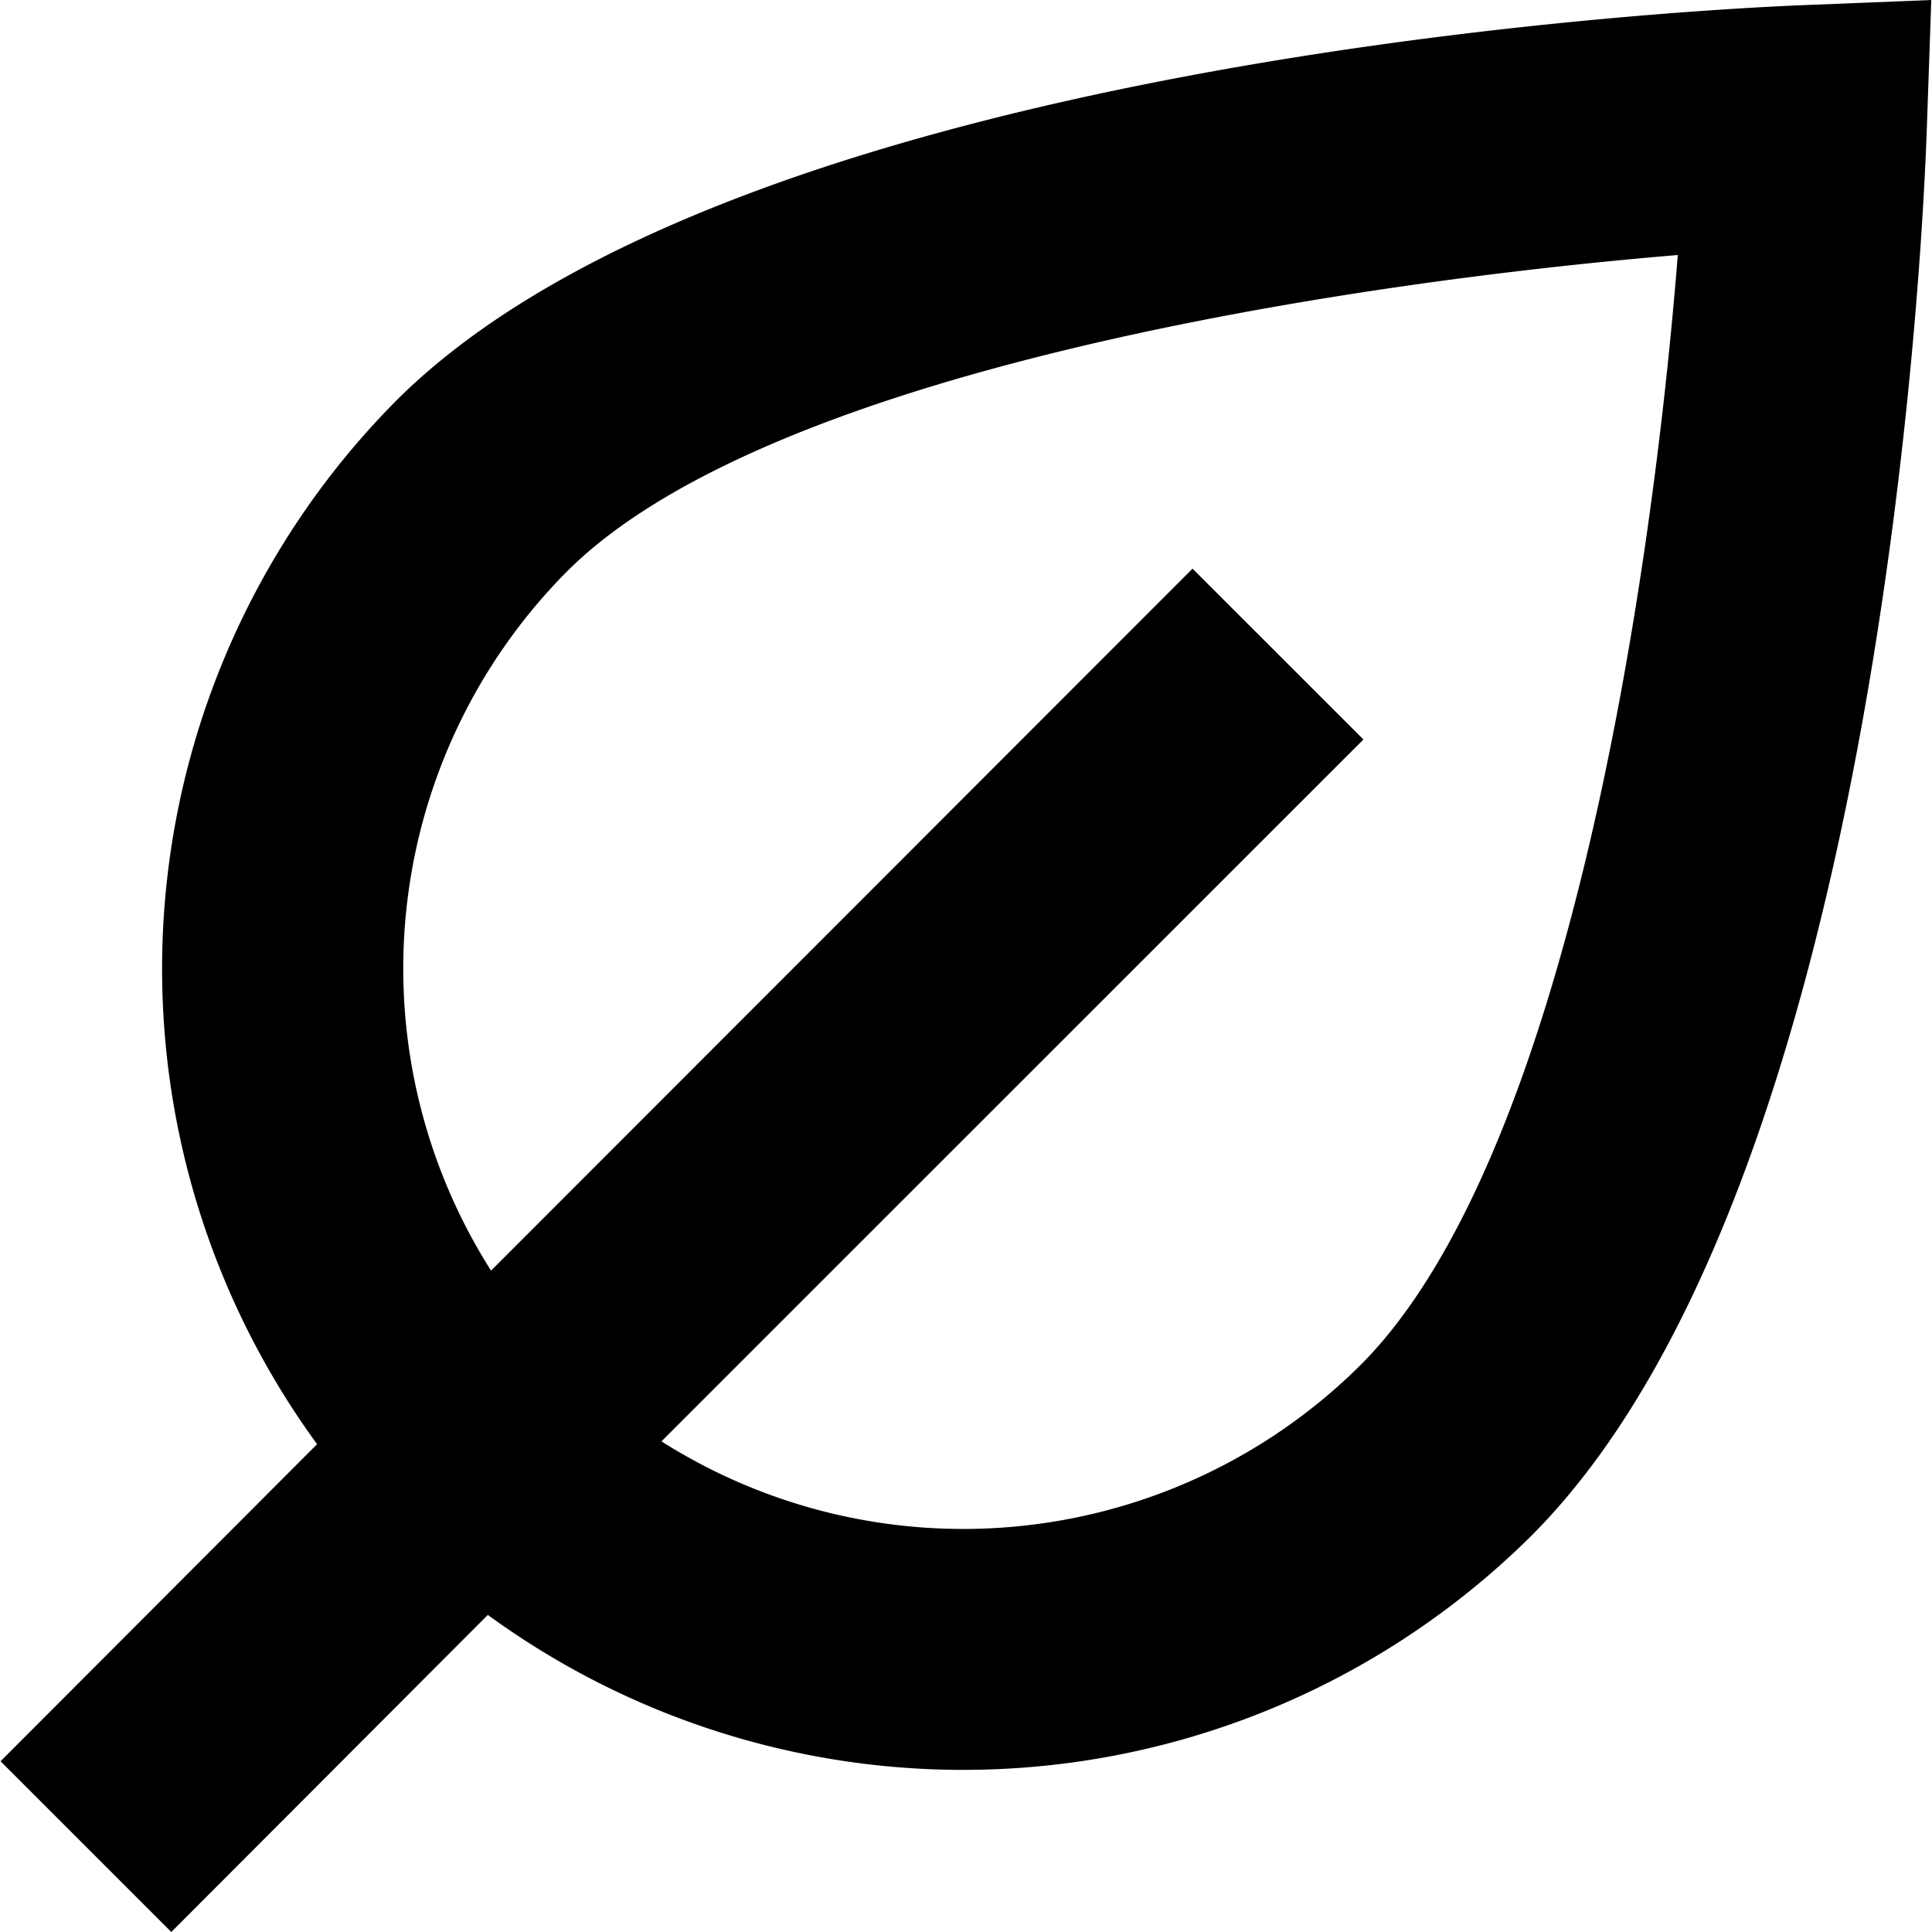
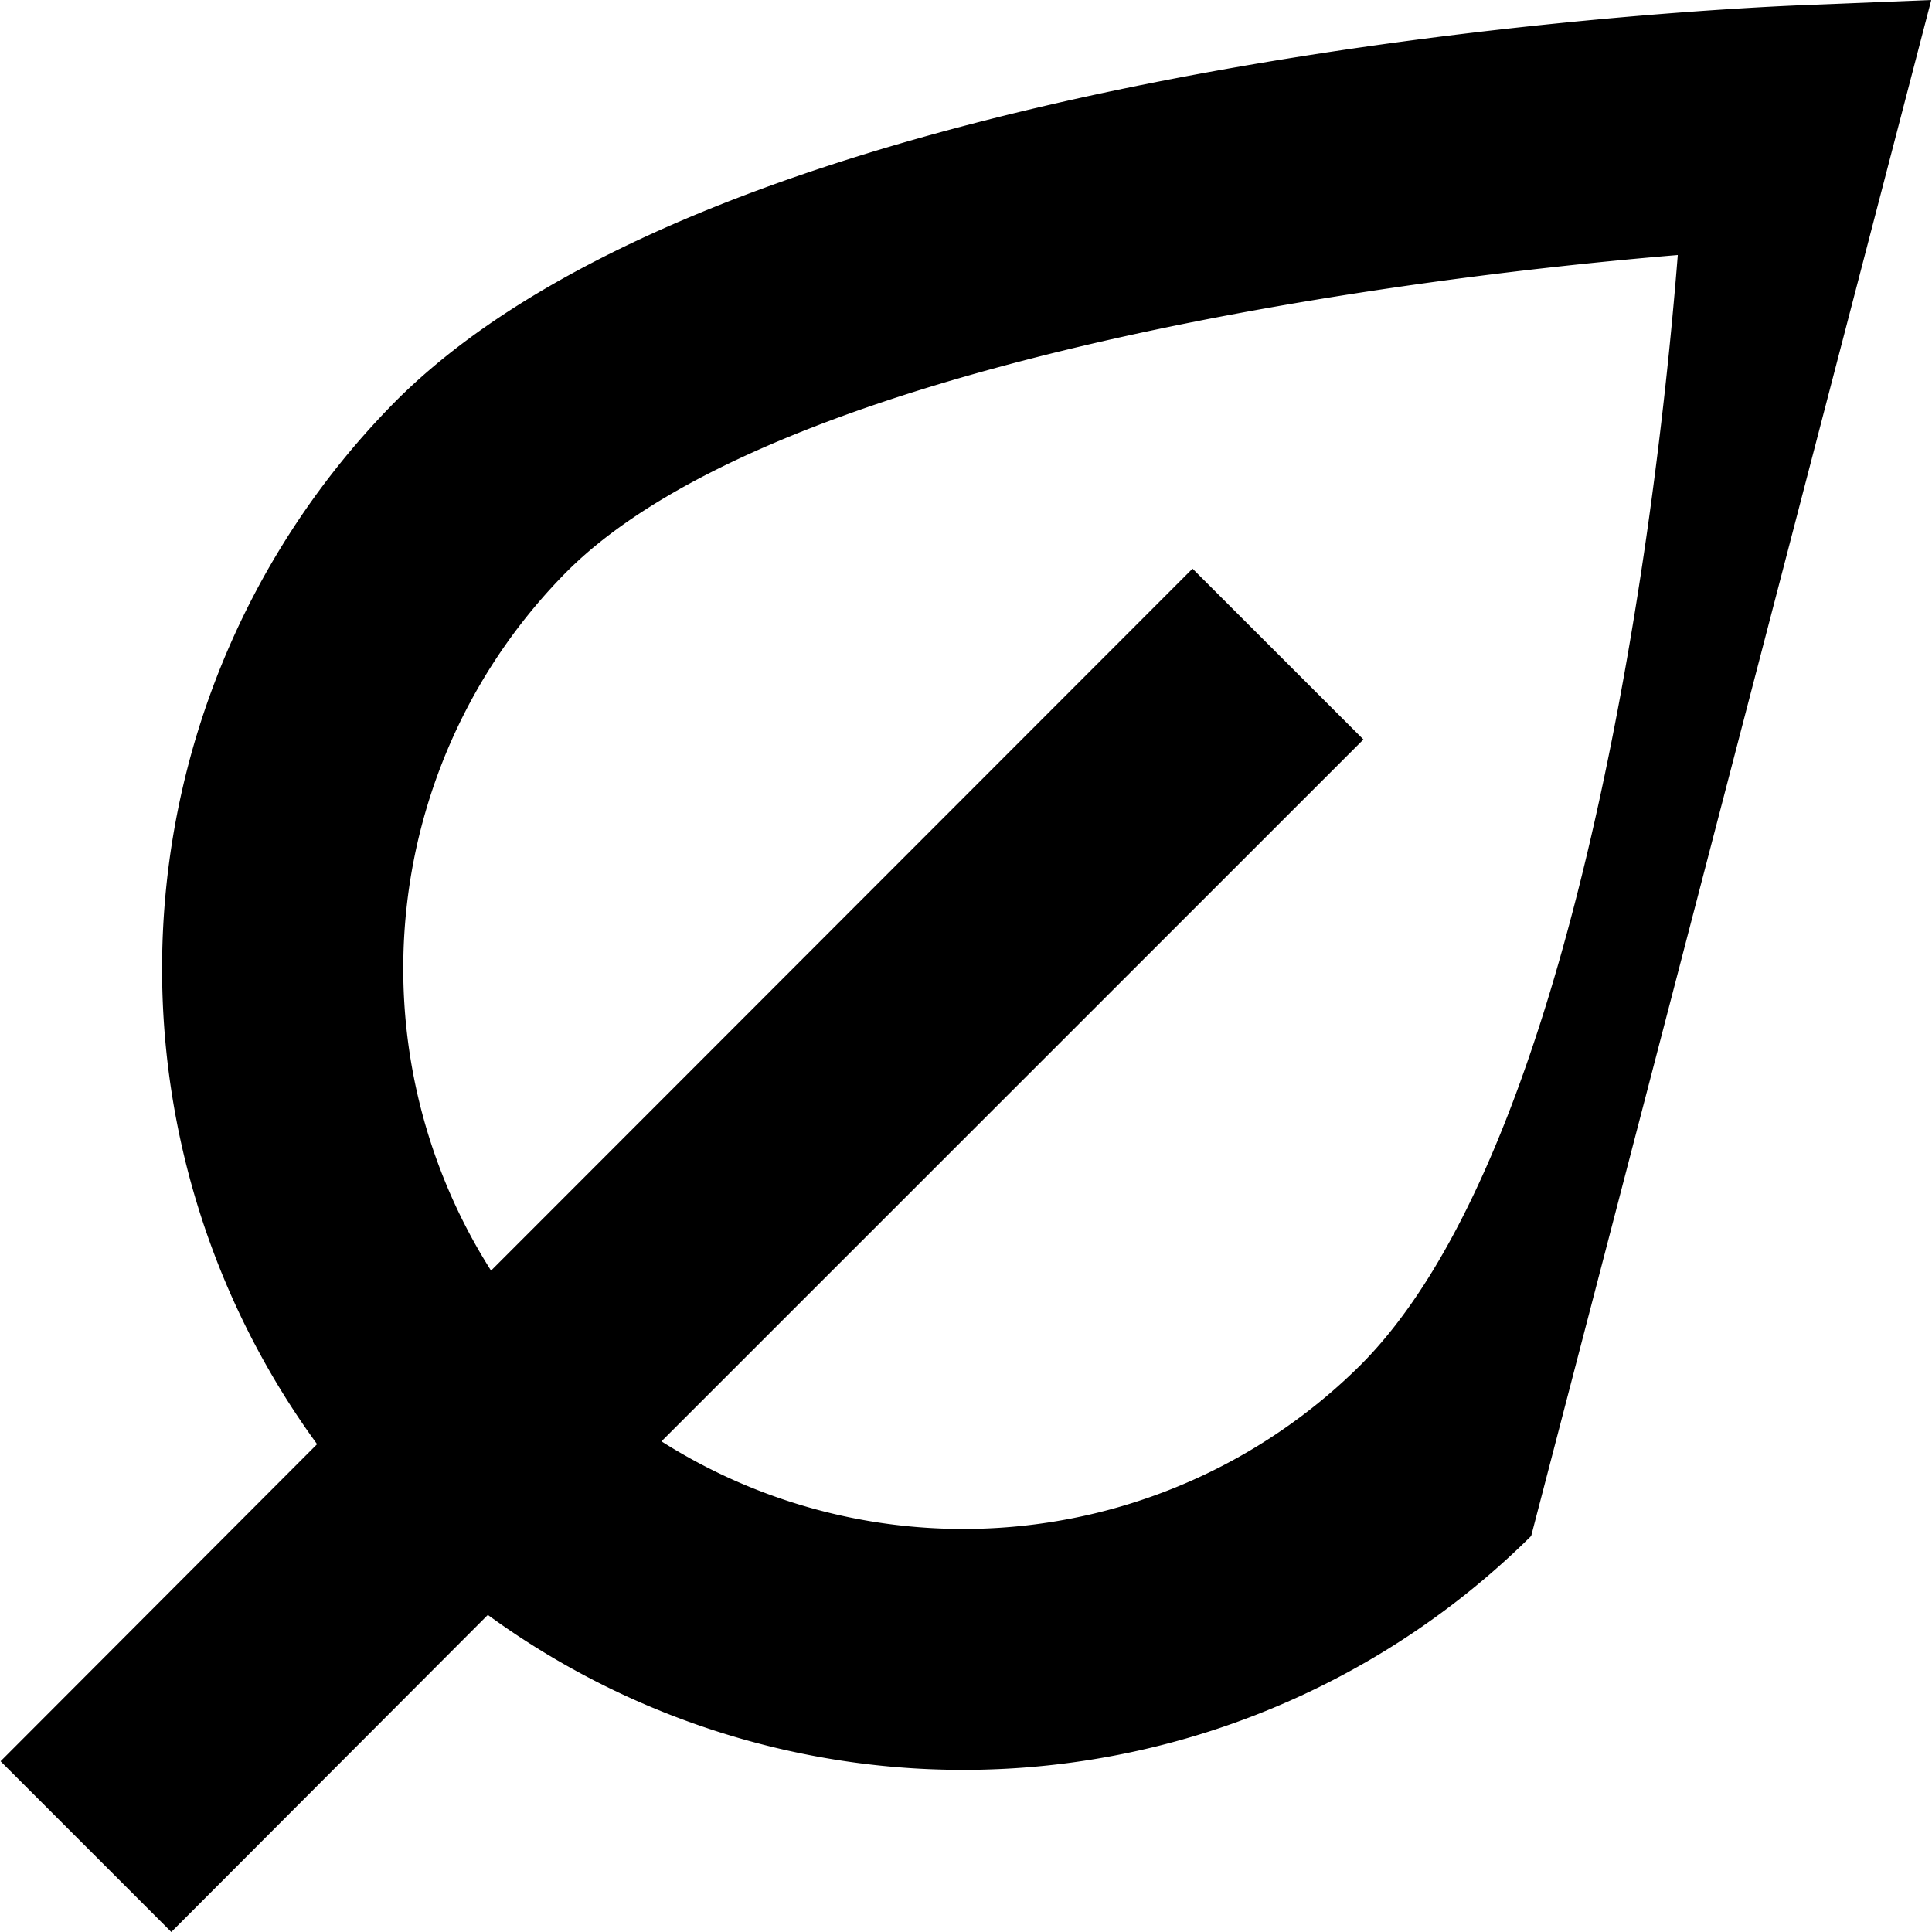
<svg xmlns="http://www.w3.org/2000/svg" id="Layer_1" data-name="Layer 1" viewBox="0 0 24 24" width="512" height="512">
-   <path d="M22.375.065C21.037.12,9.179.721,4.92,4.979A10.018,10.018,0,0,0,3.939,17.94L.007,21.879,2.128,24,6.06,20.061a10.019,10.019,0,0,0,12.961-.981c4.342-4.342,4.868-16.134,4.914-17.464L23.991,0ZM16.9,16.958a7,7,0,0,1-8.683.947l8.72-8.719L14.814,7.064,6.1,15.784A7,7,0,0,1,7.042,7.1c2.512-2.513,9.738-3.595,13.8-3.932C20.523,7.206,19.465,14.393,16.9,16.958Z" />
+   <path d="M22.375.065C21.037.12,9.179.721,4.92,4.979A10.018,10.018,0,0,0,3.939,17.94L.007,21.879,2.128,24,6.06,20.061a10.019,10.019,0,0,0,12.961-.981L23.991,0ZM16.9,16.958a7,7,0,0,1-8.683.947l8.72-8.719L14.814,7.064,6.1,15.784A7,7,0,0,1,7.042,7.1c2.512-2.513,9.738-3.595,13.8-3.932C20.523,7.206,19.465,14.393,16.9,16.958Z" />
</svg>